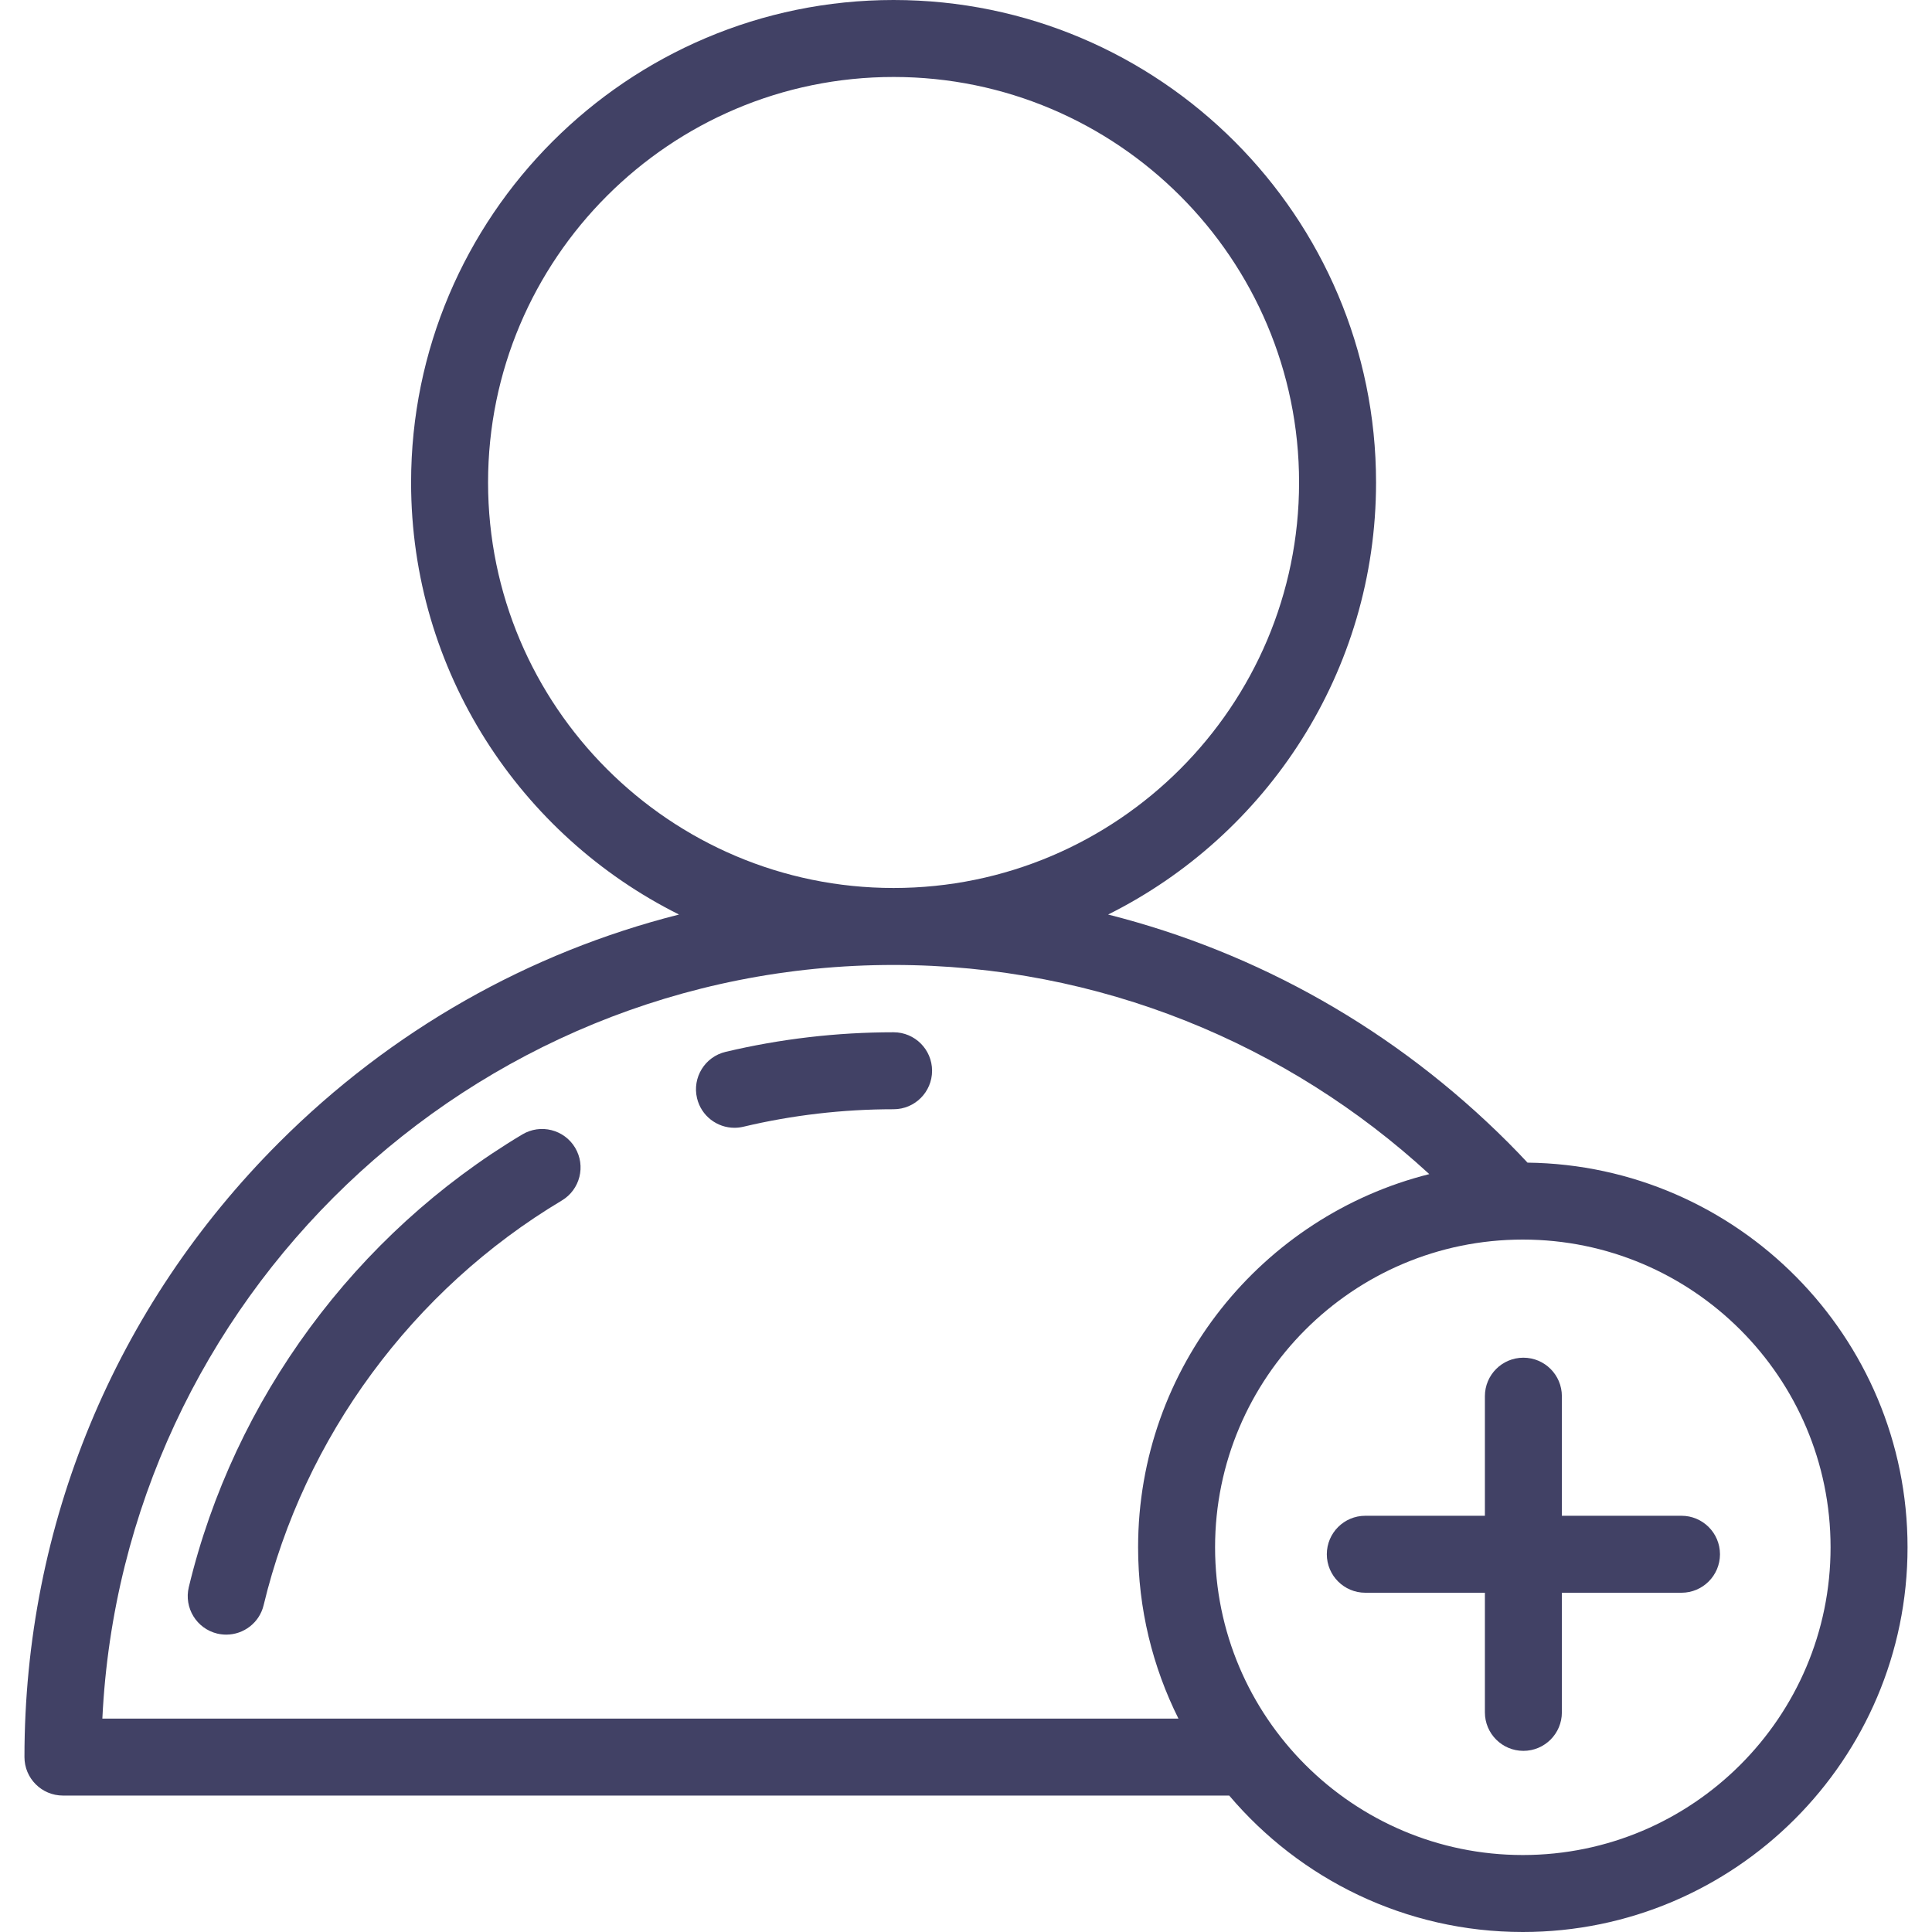
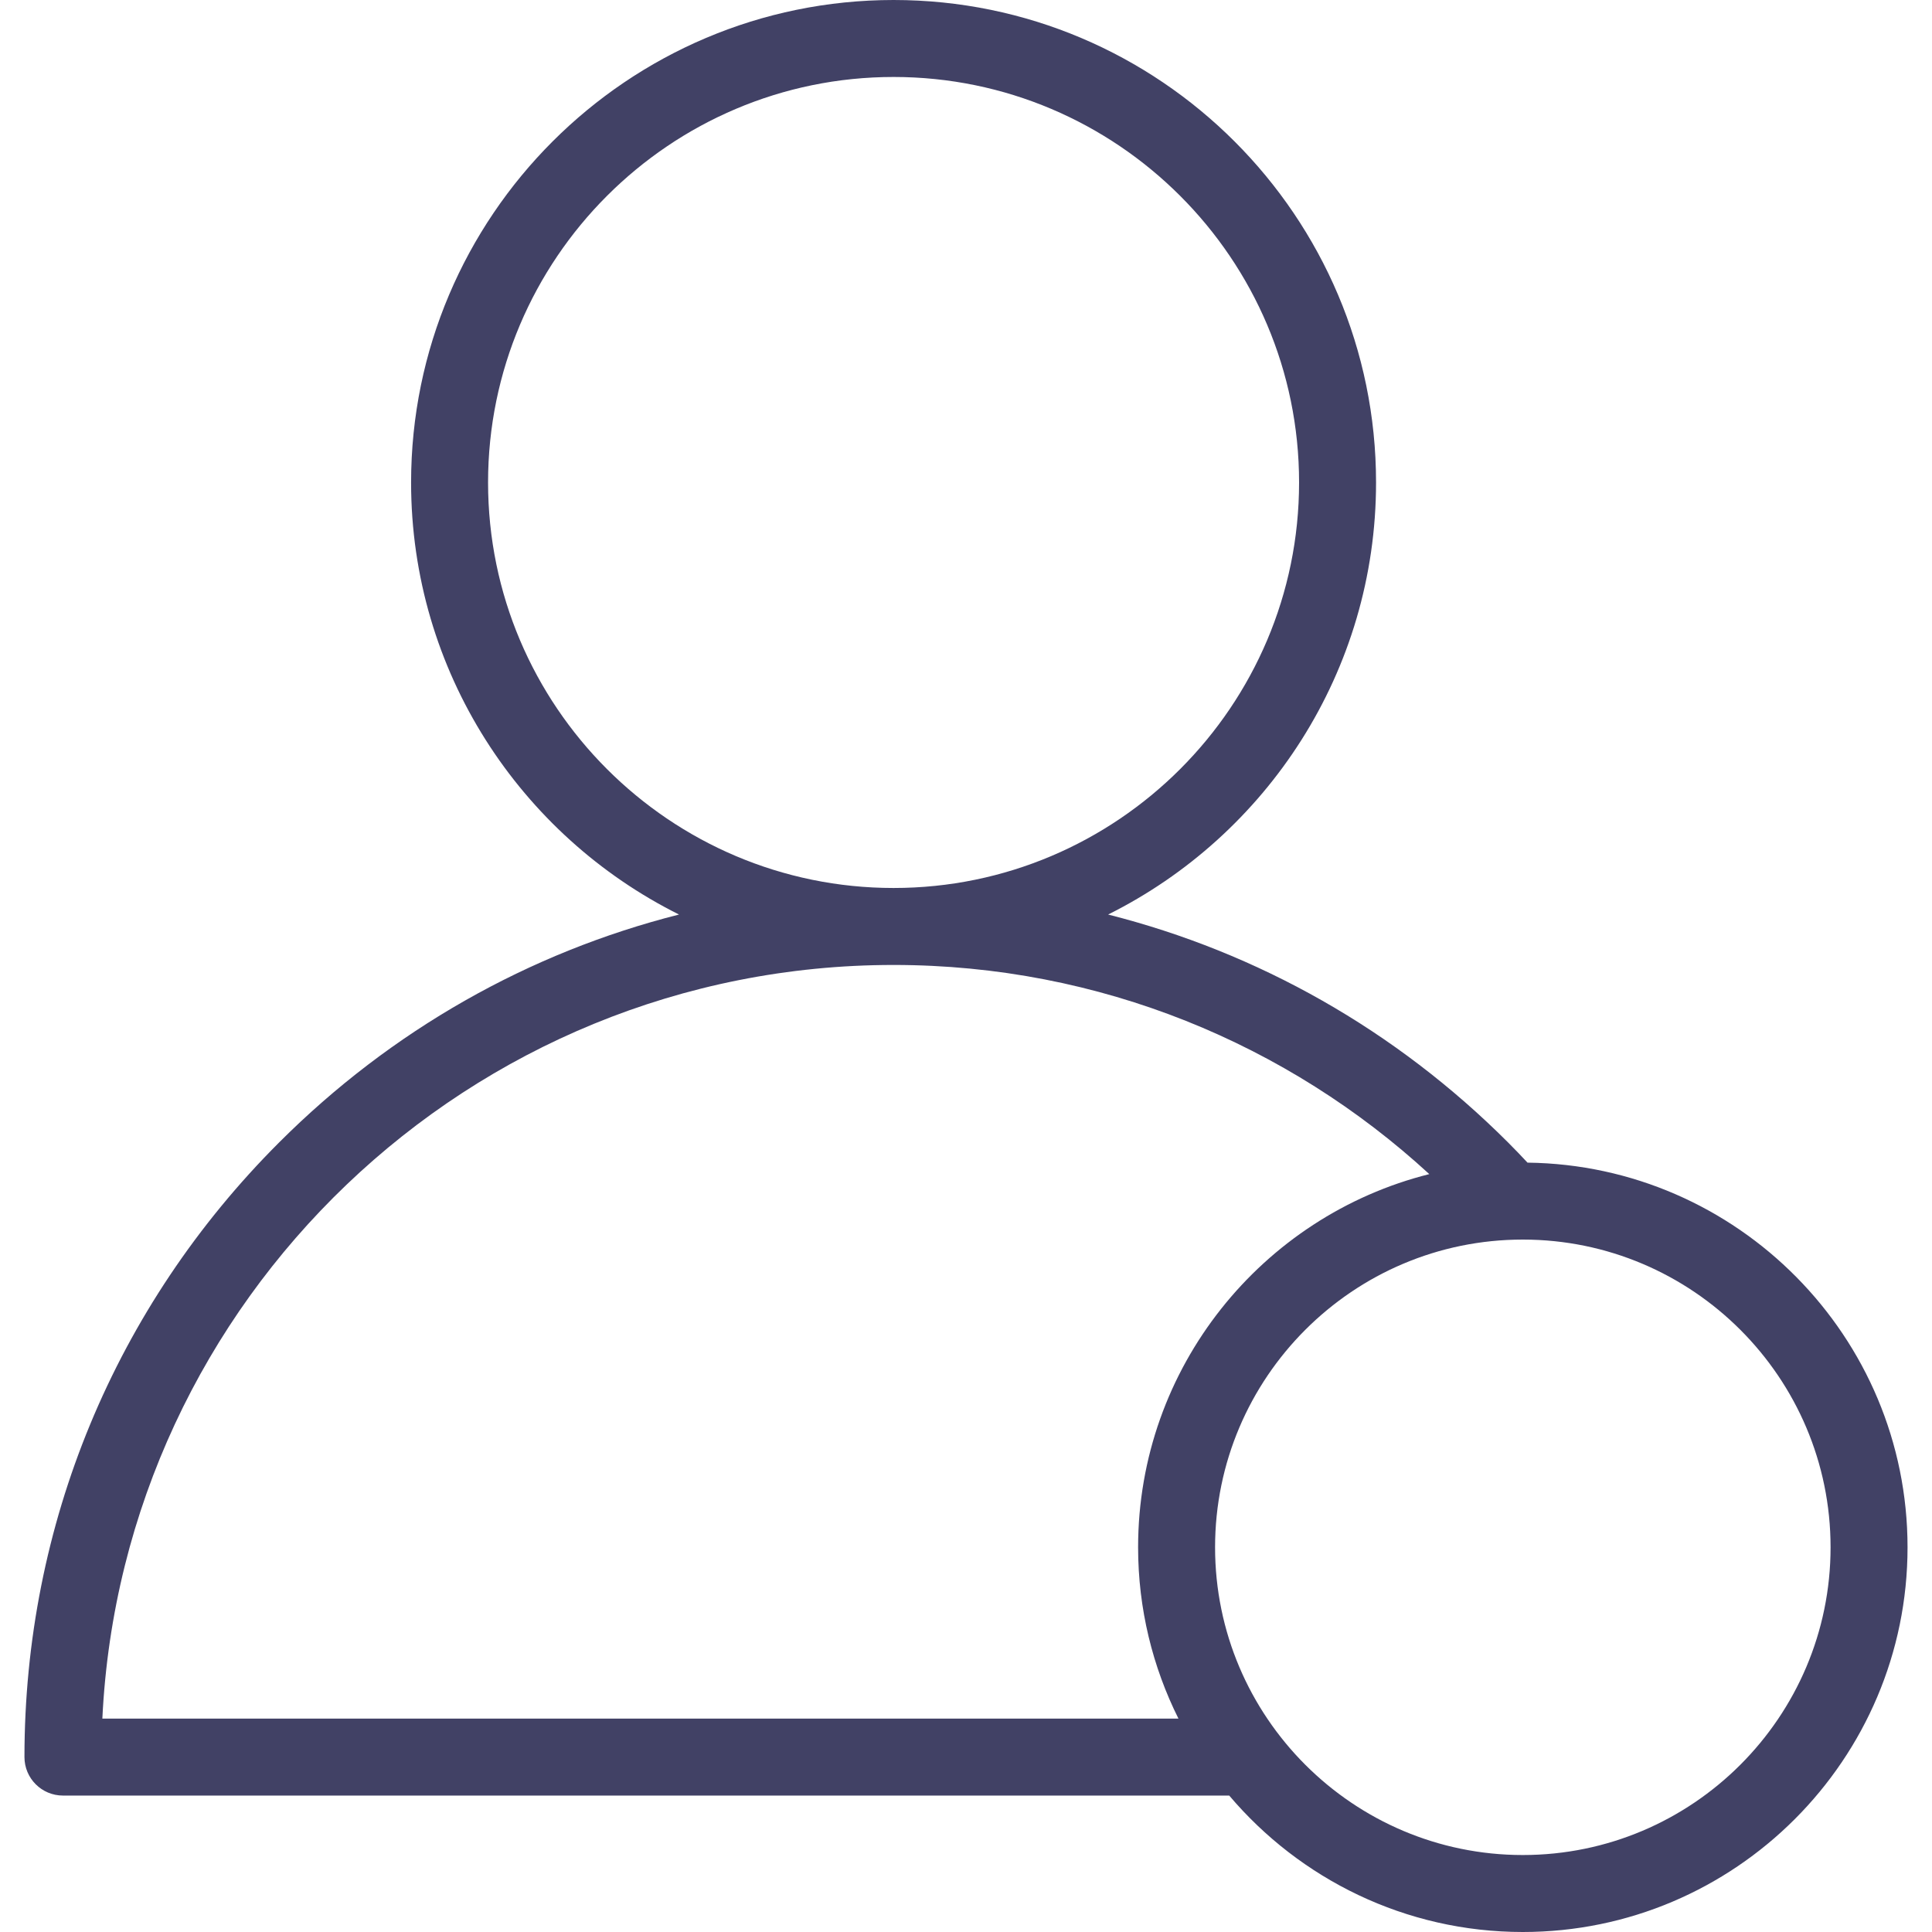
<svg xmlns="http://www.w3.org/2000/svg" width="50" height="50" viewBox="0 0 50 50" fill="none">
  <path d="M39.532 30.089C39.368 29.914 39.202 29.739 39.031 29.569C36.124 26.662 32.562 24.65 28.678 23.668C32.785 21.621 35.612 17.378 35.612 12.486C35.612 5.601 30.011 0 23.126 0C16.241 0 10.639 5.601 10.639 12.486C10.639 17.378 13.467 21.621 17.573 23.668C13.69 24.65 10.128 26.662 7.221 29.569C2.973 33.817 0.633 39.465 0.633 45.473C0.633 46.023 1.079 46.469 1.629 46.469H31.812C33.64 48.627 36.368 50 39.41 50C44.9 50 49.367 45.534 49.367 40.044C49.367 34.595 44.966 30.155 39.532 30.089ZM12.631 12.486C12.631 6.7 17.339 1.992 23.126 1.992C28.912 1.992 33.62 6.7 33.62 12.486C33.62 18.273 28.912 22.981 23.126 22.981C17.339 22.981 12.631 18.273 12.631 12.486ZM2.649 44.477C3.171 33.634 12.156 24.973 23.126 24.973C28.467 24.973 33.337 27.027 36.99 30.386C32.666 31.47 29.454 35.389 29.454 40.044C29.454 41.636 29.831 43.141 30.498 44.477H2.649V44.477ZM39.41 48.008C35.019 48.008 31.446 44.435 31.446 40.044C31.446 35.652 35.019 32.08 39.41 32.08C43.802 32.08 47.375 35.652 47.375 40.044C47.375 44.435 43.802 48.008 39.41 48.008Z" fill="#414165" />
-   <path d="M14.884 29.703C14.602 29.231 13.99 29.077 13.518 29.359C9.202 31.938 6.056 36.208 4.886 41.075C4.758 41.61 5.087 42.148 5.622 42.277C5.7 42.295 5.778 42.304 5.856 42.304C6.305 42.304 6.714 41.998 6.823 41.541C7.868 37.191 10.681 33.375 14.54 31.069C15.012 30.787 15.166 30.175 14.884 29.703Z" fill="#414165" />
-   <path d="M23.126 26.715C21.657 26.715 20.195 26.886 18.778 27.222C18.243 27.349 17.912 27.886 18.039 28.421C18.148 28.879 18.556 29.187 19.008 29.187C19.084 29.187 19.161 29.178 19.238 29.16C20.504 28.859 21.812 28.707 23.126 28.707C23.676 28.707 24.122 28.261 24.122 27.711C24.122 27.161 23.676 26.715 23.126 26.715Z" fill="#414165" />
-   <path d="M43.517 39.228H40.421V36.133C40.421 35.583 39.975 35.137 39.425 35.137C38.875 35.137 38.429 35.583 38.429 36.133V39.228H35.334C34.784 39.228 34.338 39.674 34.338 40.224C34.338 40.774 34.784 41.22 35.334 41.22H38.429V44.316C38.429 44.866 38.875 45.312 39.425 45.312C39.975 45.312 40.421 44.866 40.421 44.316V41.22H43.517C44.066 41.22 44.513 40.774 44.513 40.224C44.513 39.674 44.066 39.228 43.517 39.228Z" fill="#414165" />
</svg>